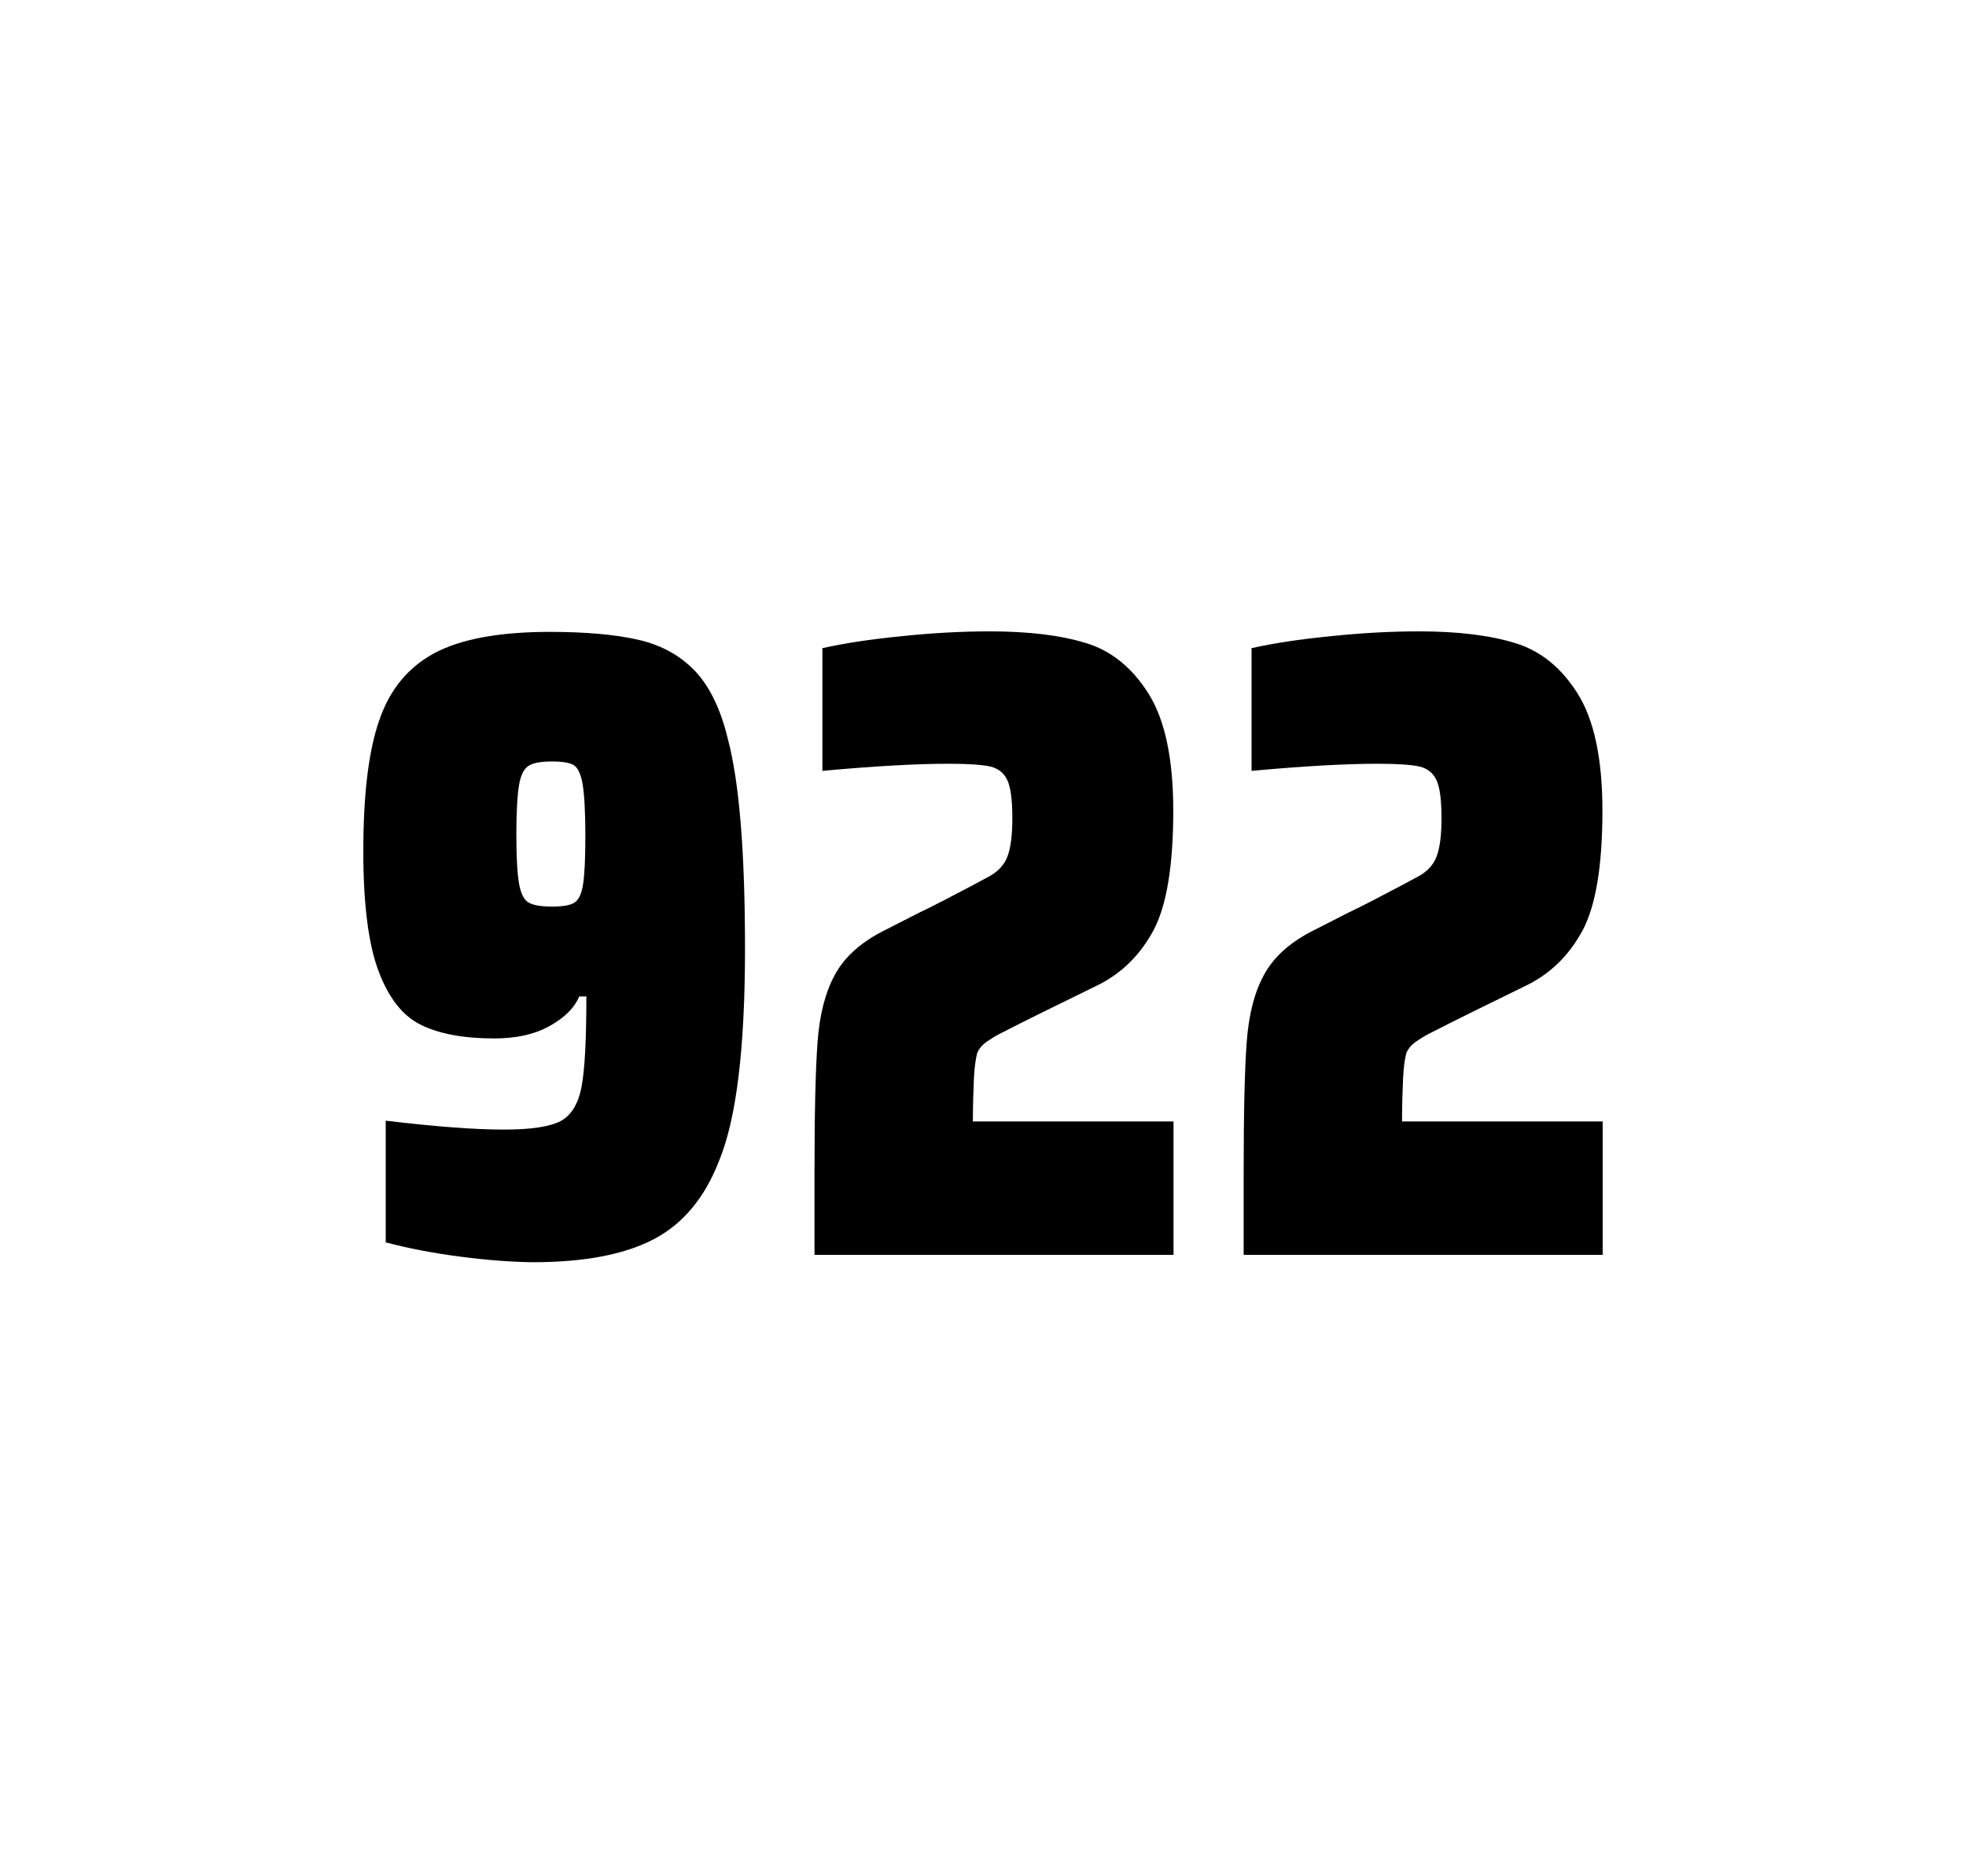
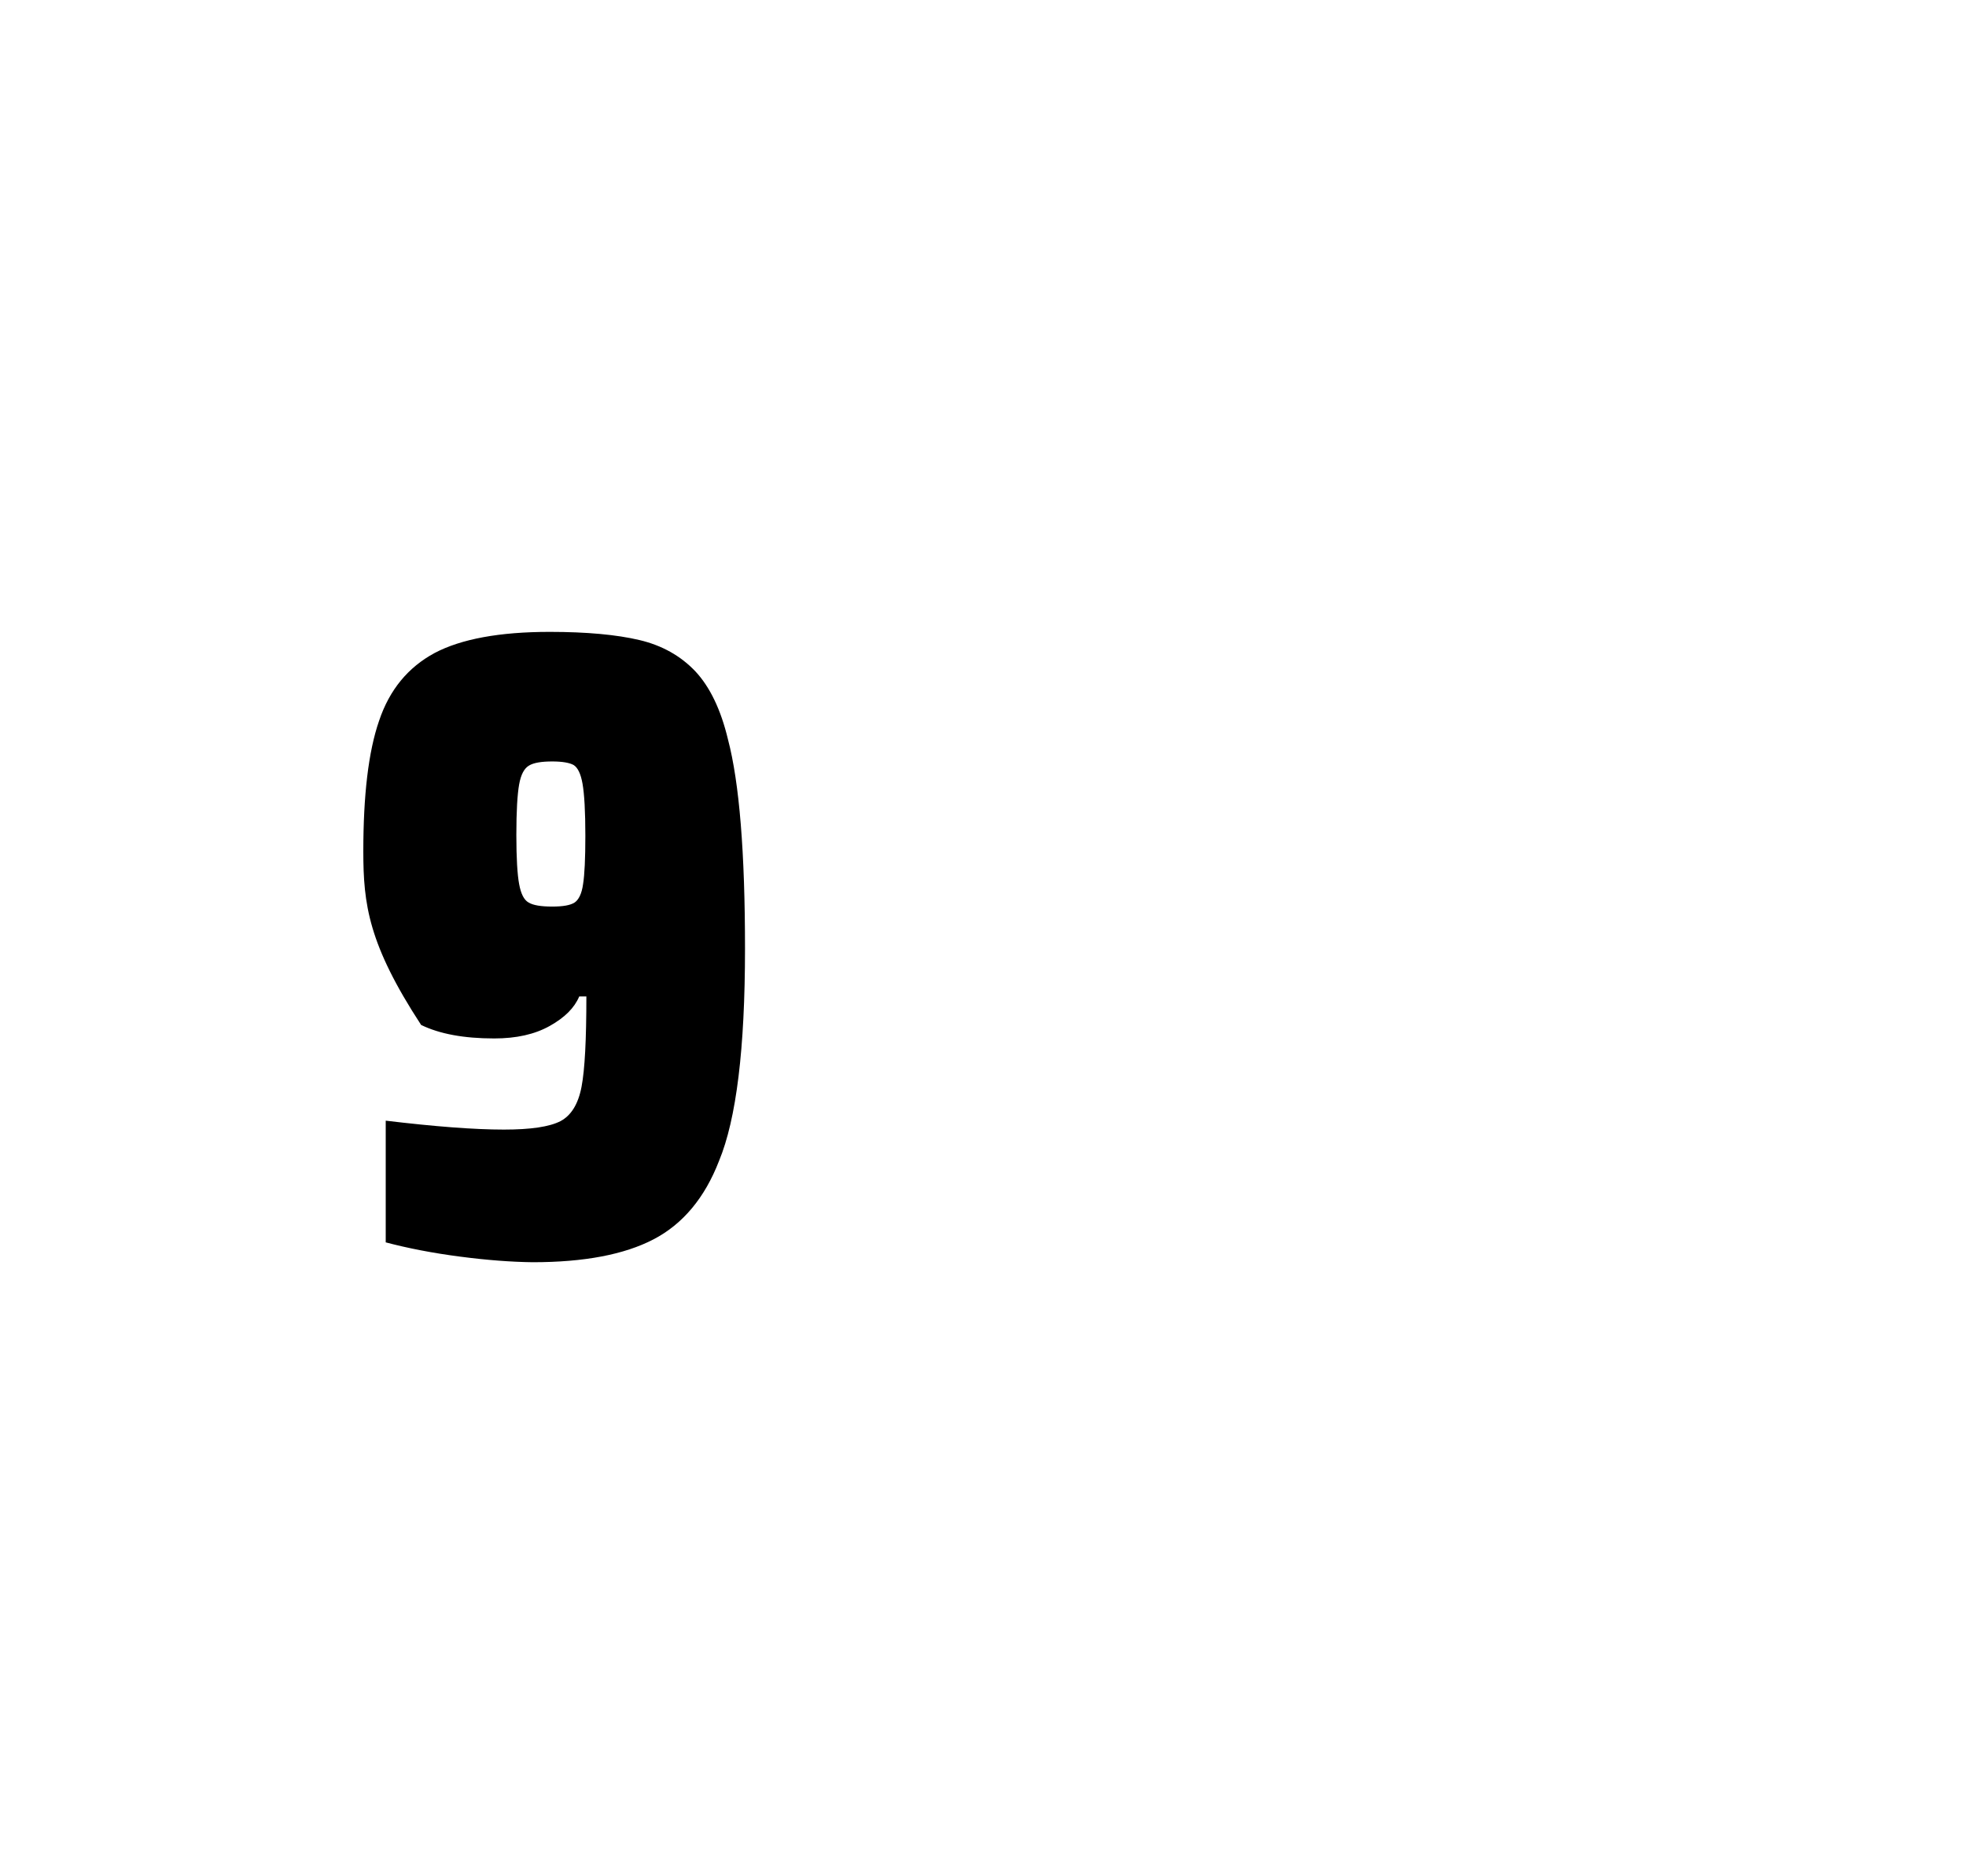
<svg xmlns="http://www.w3.org/2000/svg" version="1.1" id="wrapper" x="0px" y="0px" viewBox="0 0 772.1 737" style="enable-background:new 0 0 772.1 737;">
  <style type="text/css">
	.st0{fill:none;}
</style>
-   <path id="frame" class="st0" d="M 1.5 0 L 770.5 0 C 771.3 0 772 0.7 772 1.5 L 772 735.4 C 772 736.2 771.3 736.9 770.5 736.9 L 1.5 736.9 C 0.7 736.9 0 736.2 0 735.4 L 0 1.5 C 0 0.7 0.7 0 1.5 0 Z" />
  <g id="numbers">
-     <path id="nine" d="M 180.684 493.6 C 169.884 492.2 160.184 490.3 151.484 488 L 151.484 440.2 C 170.684 442.5 186.184 443.7 197.884 443.7 C 208.484 443.7 215.784 442.6 220.084 440.4 C 224.284 438.2 227.084 433.7 228.384 426.9 C 229.684 420.1 230.284 408.3 230.284 391.4 L 227.484 391.4 C 225.584 395.9 221.784 399.7 215.884 403 C 209.984 406.3 202.784 407.9 194.084 407.9 C 182.084 407.9 172.584 406.1 165.384 402.6 C 158.184 399.1 152.684 392.1 148.684 381.5 C 144.684 370.9 142.684 355.2 142.684 334.4 C 142.684 312.4 144.684 295.2 148.884 283.1 C 152.984 270.9 160.284 262.1 170.684 256.5 C 181.084 251 196.184 248.2 215.884 248.2 C 230.384 248.2 242.184 249.3 251.084 251.4 C 259.984 253.5 267.284 257.6 273.084 263.7 C 278.784 269.8 283.084 278.7 285.884 290.4 C 290.384 307.5 292.584 334.9 292.584 372.7 C 292.584 411.9 289.184 439.6 282.384 456 C 276.784 470.5 268.184 480.8 256.684 486.8 C 245.184 492.8 229.384 495.8 209.184 495.8 C 200.884 495.7 191.384 495 180.684 493.6 Z M 225.684 354.5 C 227.284 353.4 228.484 351 228.984 347.3 C 229.584 343.6 229.884 337.2 229.884 328.3 C 229.884 318.7 229.484 311.9 228.784 307.9 C 228.084 303.9 226.884 301.5 225.284 300.5 C 223.684 299.6 220.784 299.1 216.884 299.1 C 212.684 299.1 209.584 299.6 207.784 300.7 C 205.884 301.8 204.584 304.2 203.884 308.1 C 203.184 312 202.784 318.6 202.784 328 C 202.784 337.1 203.184 343.6 203.884 347.3 C 204.584 351.1 205.784 353.5 207.584 354.5 C 209.384 355.6 212.484 356.1 216.884 356.1 C 221.084 356.1 223.984 355.6 225.684 354.5 Z" />
-     <path id="two" d="M 382.476 423.8 C 382.276 428.4 382.076 433.9 382.076 440.5 L 460.876 440.5 L 460.876 492.9 L 319.876 492.9 L 319.876 460.5 C 319.876 437.1 320.276 420 321.076 409.3 C 321.876 398.6 324.076 389.9 327.776 383.1 C 331.376 376.3 337.476 370.7 345.876 366.2 L 360.976 358.5 C 365.876 356.2 372.776 352.6 381.676 347.9 C 382.576 347.4 384.876 346.2 388.576 344.2 C 392.176 342.2 394.576 339.5 395.776 336.1 C 396.976 332.7 397.576 327.8 397.576 321.5 C 397.576 314.5 396.976 309.5 395.676 306.6 C 394.376 303.7 392.176 301.9 388.976 301.1 C 385.776 300.4 380.376 300 372.576 300 C 360.176 300 343.576 300.9 322.976 302.8 L 322.976 254.6 C 331.376 252.7 341.776 251.1 354.076 249.9 C 366.376 248.6 377.976 248 388.676 248 C 403.876 248 416.476 249.5 426.476 252.6 C 436.476 255.6 444.676 262.3 451.076 272.5 C 457.476 282.7 460.776 298 460.776 318.4 C 460.776 340 458.176 355.6 453.076 365.3 C 447.876 375 440.676 382.2 431.276 386.9 C 414.876 394.9 402.076 401.2 392.976 405.9 C 391.076 406.8 389.276 408 387.476 409.2 C 385.676 410.5 384.476 412 383.776 413.6 C 383.176 415.9 382.676 419.2 382.476 423.8 Z" />
-     <path id="two" d="M 551.016 423.8 C 550.816 428.4 550.616 433.9 550.616 440.5 L 629.416 440.5 L 629.416 492.9 L 488.416 492.9 L 488.416 460.5 C 488.416 437.1 488.816 420 489.616 409.3 C 490.416 398.6 492.616 389.9 496.316 383.1 C 499.916 376.3 506.016 370.7 514.416 366.2 L 529.516 358.5 C 534.416 356.2 541.316 352.6 550.216 347.9 C 551.116 347.4 553.416 346.2 557.116 344.2 C 560.716 342.2 563.116 339.5 564.316 336.1 C 565.516 332.7 566.116 327.8 566.116 321.5 C 566.116 314.5 565.516 309.5 564.216 306.6 C 562.916 303.7 560.716 301.9 557.516 301.1 C 554.316 300.4 548.916 300 541.116 300 C 528.716 300 512.116 300.9 491.516 302.8 L 491.516 254.6 C 499.916 252.7 510.316 251.1 522.616 249.9 C 534.916 248.6 546.516 248 557.216 248 C 572.416 248 585.016 249.5 595.016 252.6 C 605.016 255.6 613.216 262.3 619.616 272.5 C 626.016 282.7 629.316 298 629.316 318.4 C 629.316 340 626.716 355.6 621.616 365.3 C 616.416 375 609.216 382.2 599.816 386.9 C 583.416 394.9 570.616 401.2 561.516 405.9 C 559.616 406.8 557.816 408 556.016 409.2 C 554.216 410.5 553.016 412 552.316 413.6 C 551.716 415.9 551.216 419.2 551.016 423.8 Z" />
+     <path id="nine" d="M 180.684 493.6 C 169.884 492.2 160.184 490.3 151.484 488 L 151.484 440.2 C 170.684 442.5 186.184 443.7 197.884 443.7 C 208.484 443.7 215.784 442.6 220.084 440.4 C 224.284 438.2 227.084 433.7 228.384 426.9 C 229.684 420.1 230.284 408.3 230.284 391.4 L 227.484 391.4 C 225.584 395.9 221.784 399.7 215.884 403 C 209.984 406.3 202.784 407.9 194.084 407.9 C 182.084 407.9 172.584 406.1 165.384 402.6 C 144.684 370.9 142.684 355.2 142.684 334.4 C 142.684 312.4 144.684 295.2 148.884 283.1 C 152.984 270.9 160.284 262.1 170.684 256.5 C 181.084 251 196.184 248.2 215.884 248.2 C 230.384 248.2 242.184 249.3 251.084 251.4 C 259.984 253.5 267.284 257.6 273.084 263.7 C 278.784 269.8 283.084 278.7 285.884 290.4 C 290.384 307.5 292.584 334.9 292.584 372.7 C 292.584 411.9 289.184 439.6 282.384 456 C 276.784 470.5 268.184 480.8 256.684 486.8 C 245.184 492.8 229.384 495.8 209.184 495.8 C 200.884 495.7 191.384 495 180.684 493.6 Z M 225.684 354.5 C 227.284 353.4 228.484 351 228.984 347.3 C 229.584 343.6 229.884 337.2 229.884 328.3 C 229.884 318.7 229.484 311.9 228.784 307.9 C 228.084 303.9 226.884 301.5 225.284 300.5 C 223.684 299.6 220.784 299.1 216.884 299.1 C 212.684 299.1 209.584 299.6 207.784 300.7 C 205.884 301.8 204.584 304.2 203.884 308.1 C 203.184 312 202.784 318.6 202.784 328 C 202.784 337.1 203.184 343.6 203.884 347.3 C 204.584 351.1 205.784 353.5 207.584 354.5 C 209.384 355.6 212.484 356.1 216.884 356.1 C 221.084 356.1 223.984 355.6 225.684 354.5 Z" />
  </g>
</svg>